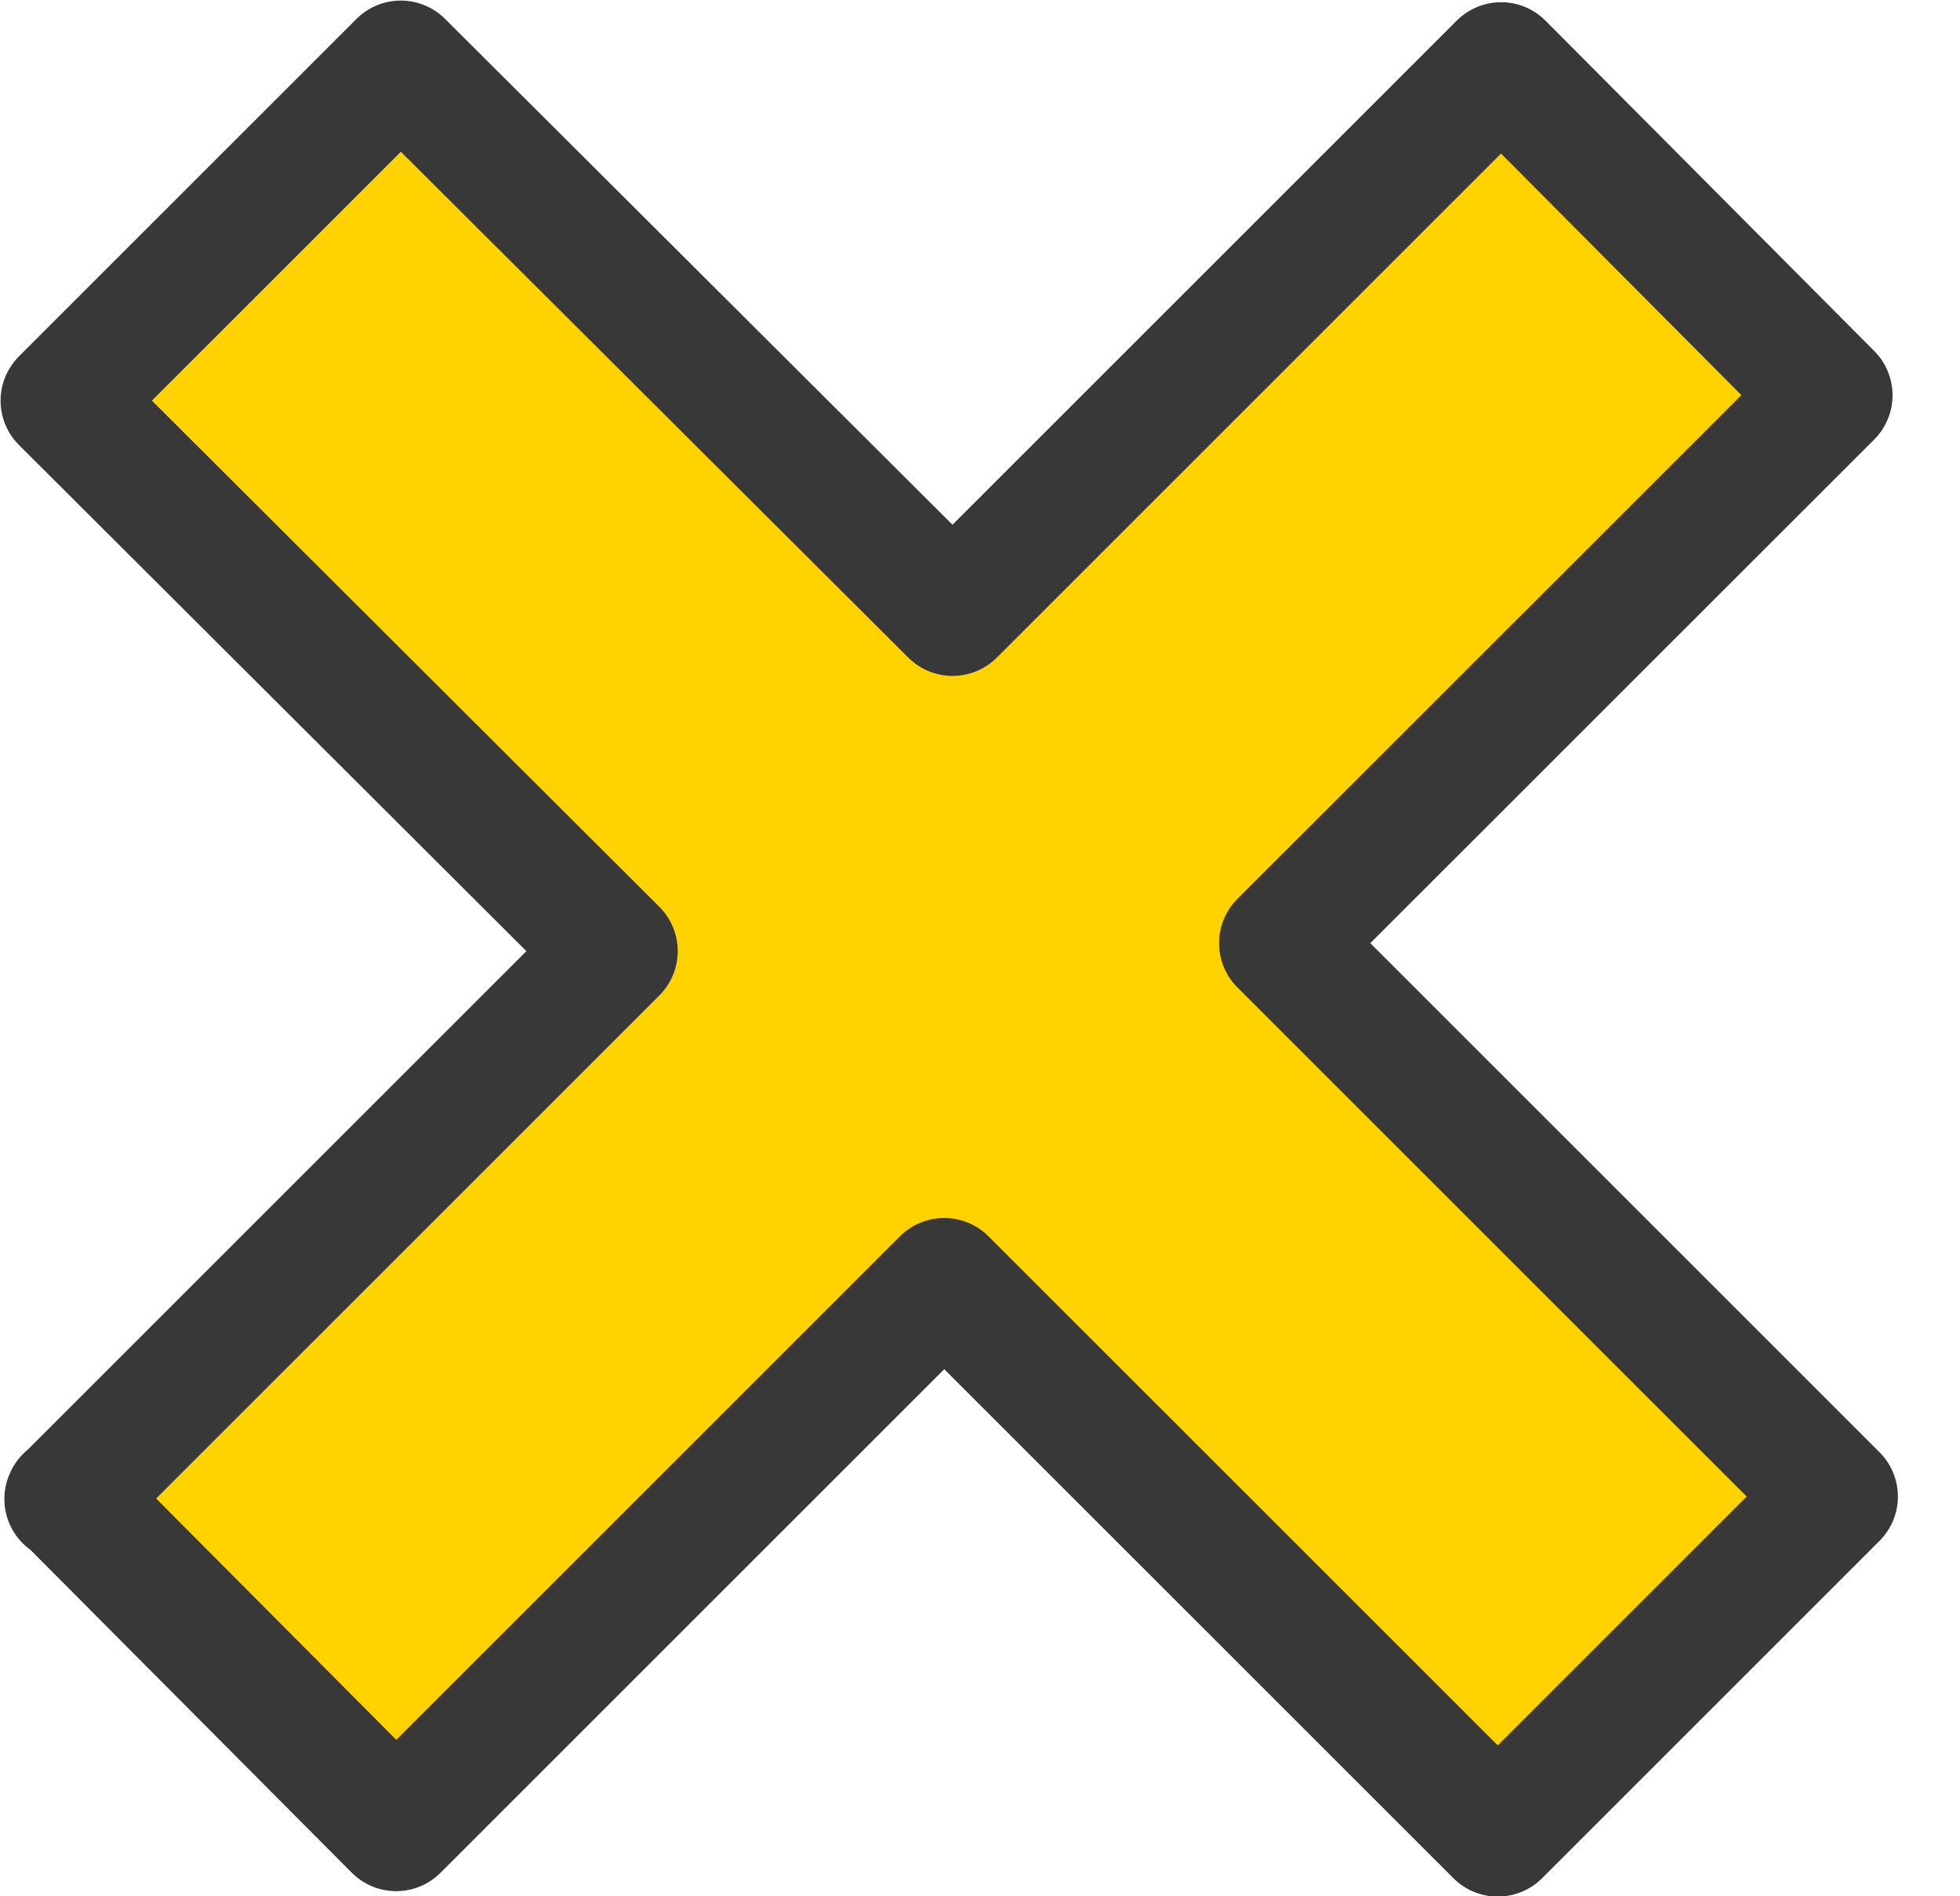
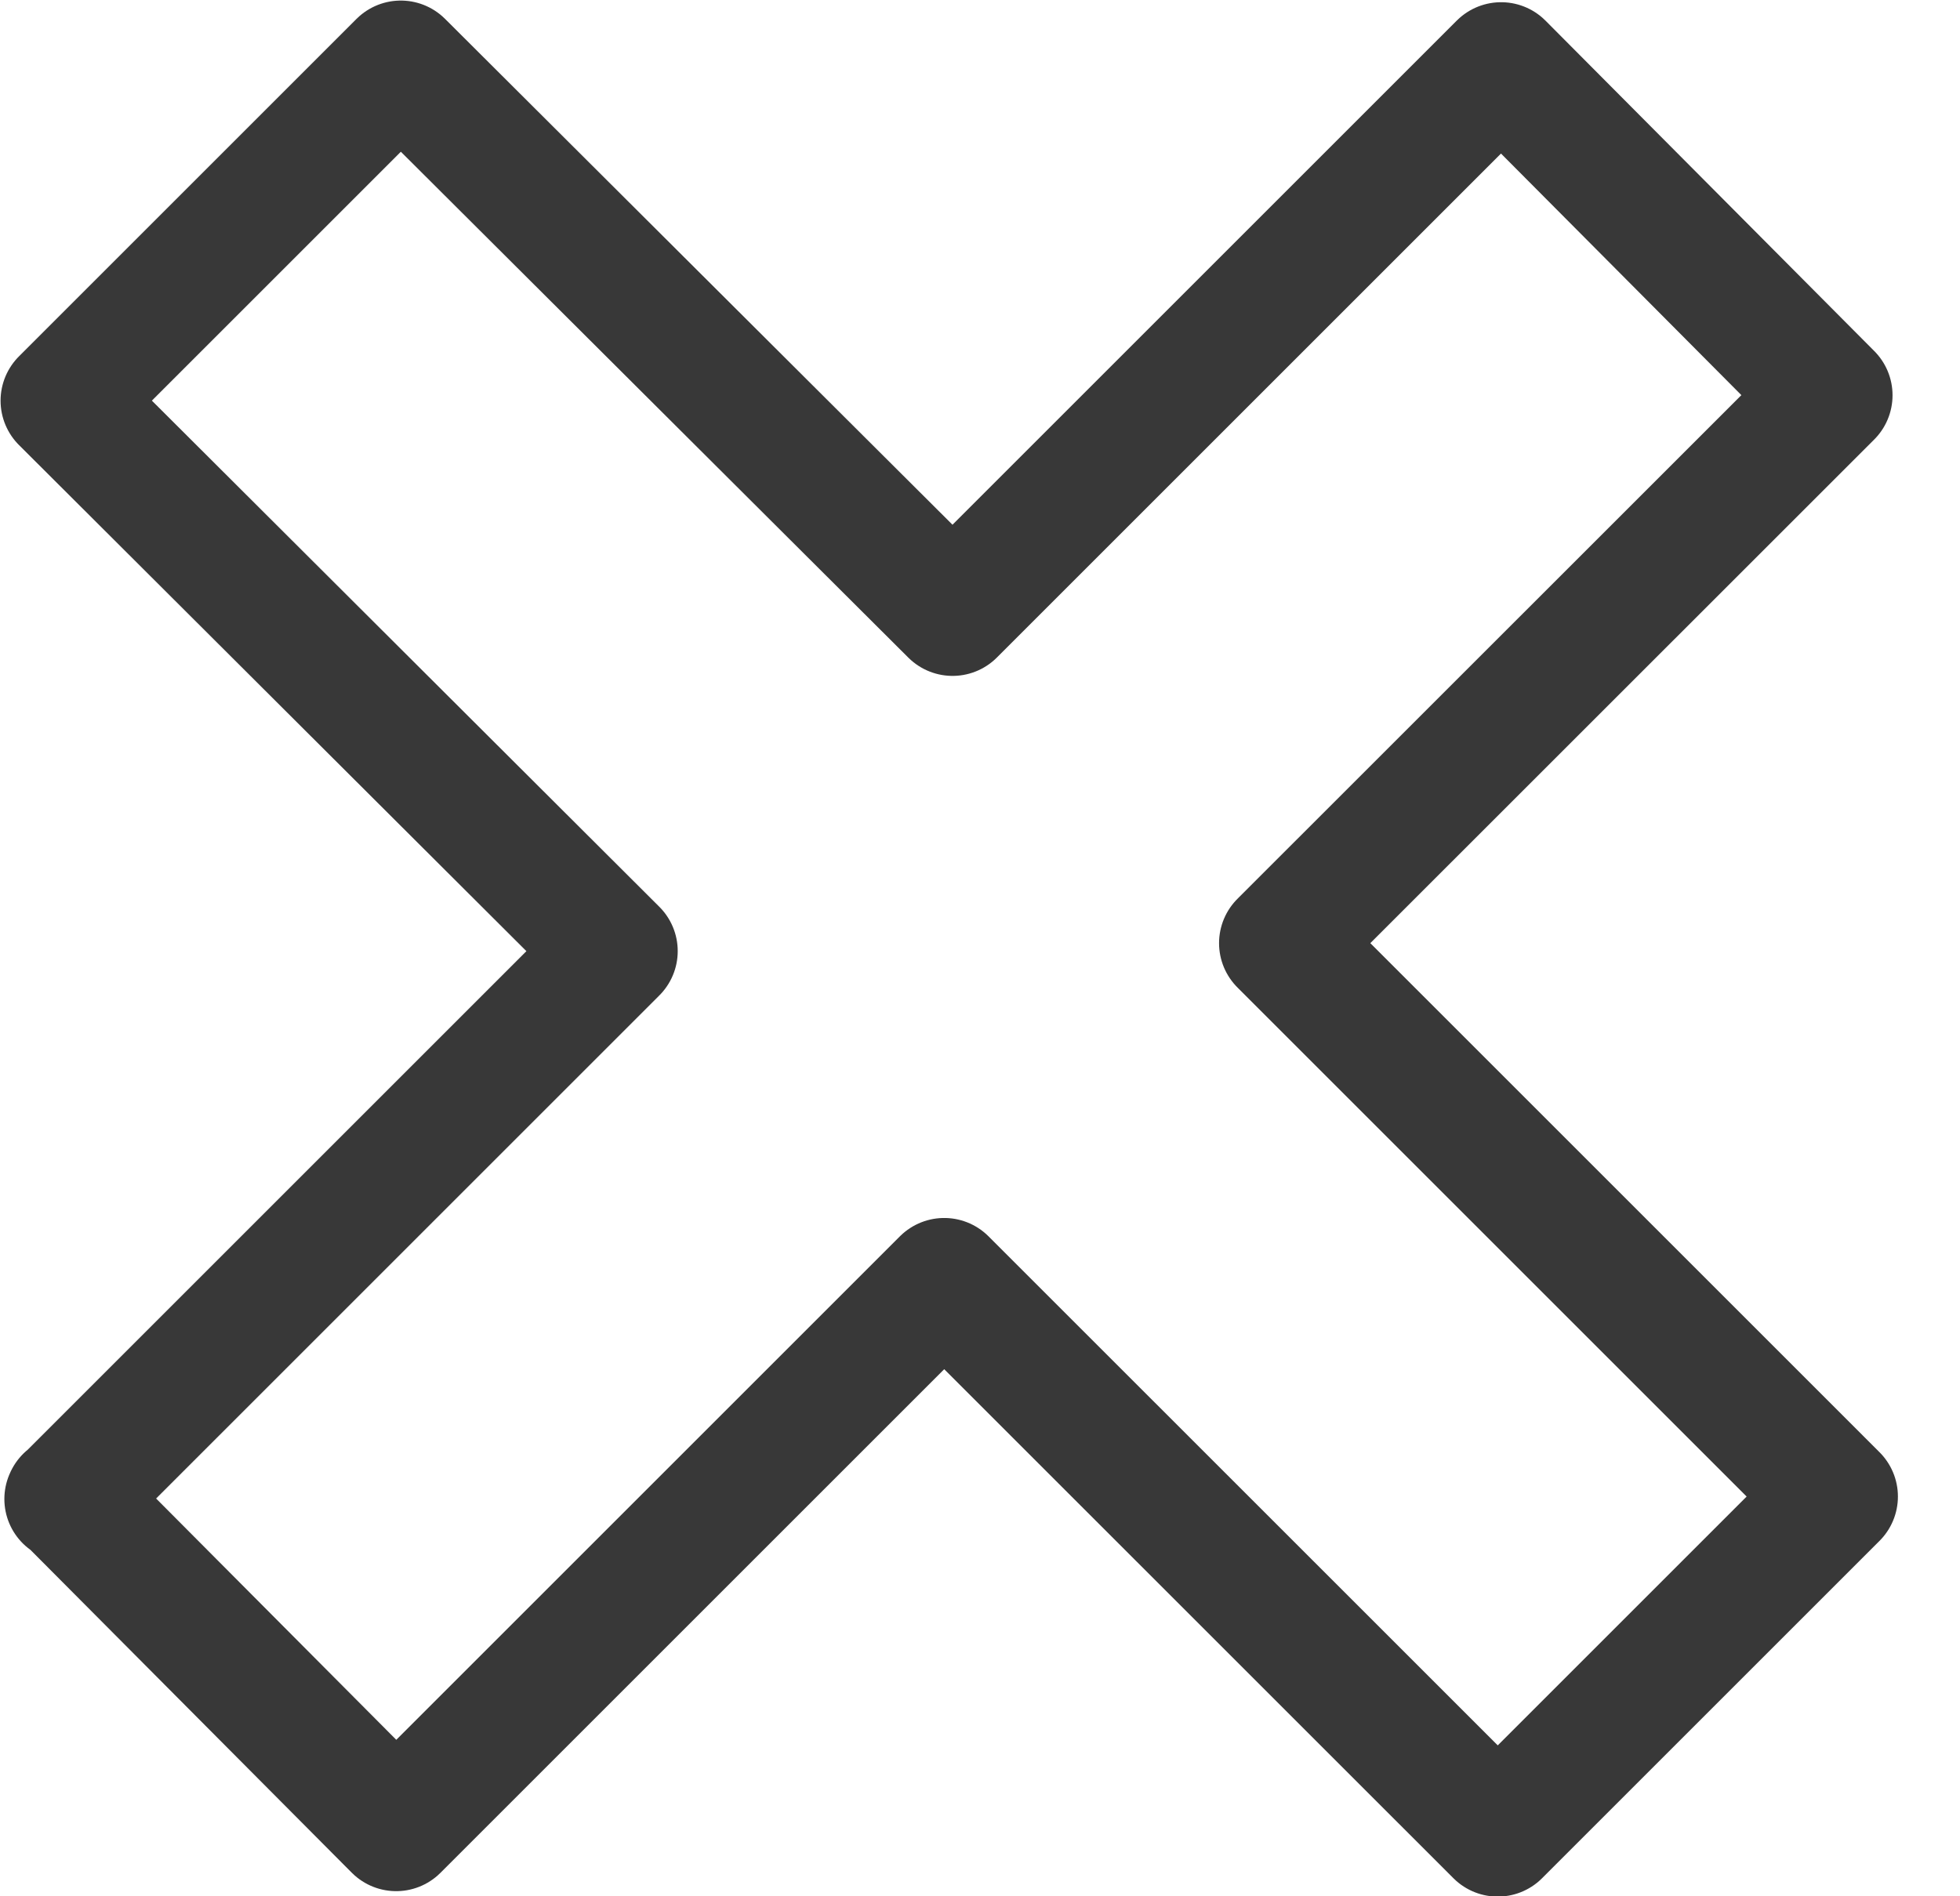
<svg xmlns="http://www.w3.org/2000/svg" width="31" height="30" viewBox="0 0 31 30">
  <g fill="none" fill-rule="evenodd">
-     <path fill="#FFD200" fill-rule="nonzero" d="m2.042 23.715 8.668-8.668-8.728-8.702L7.328 1l8.727 8.702 8.669-8.676 5.2 5.227-8.669 8.668 8.755 8.755-5.339 5.338-8.754-8.754-8.669 8.668-5.2-5.226z" />
    <path stroke="#383838" stroke-width="1.982" stroke-linejoin="round" d="m1.06 23.715 8.668-8.668L1 6.339 6.339 1l8.727 8.702 8.676-8.676 5.2 5.227-8.67 8.668 8.755 8.755-5.338 5.338-8.755-8.754-8.668 8.668-5.2-5.226z" />
  </g>
</svg>